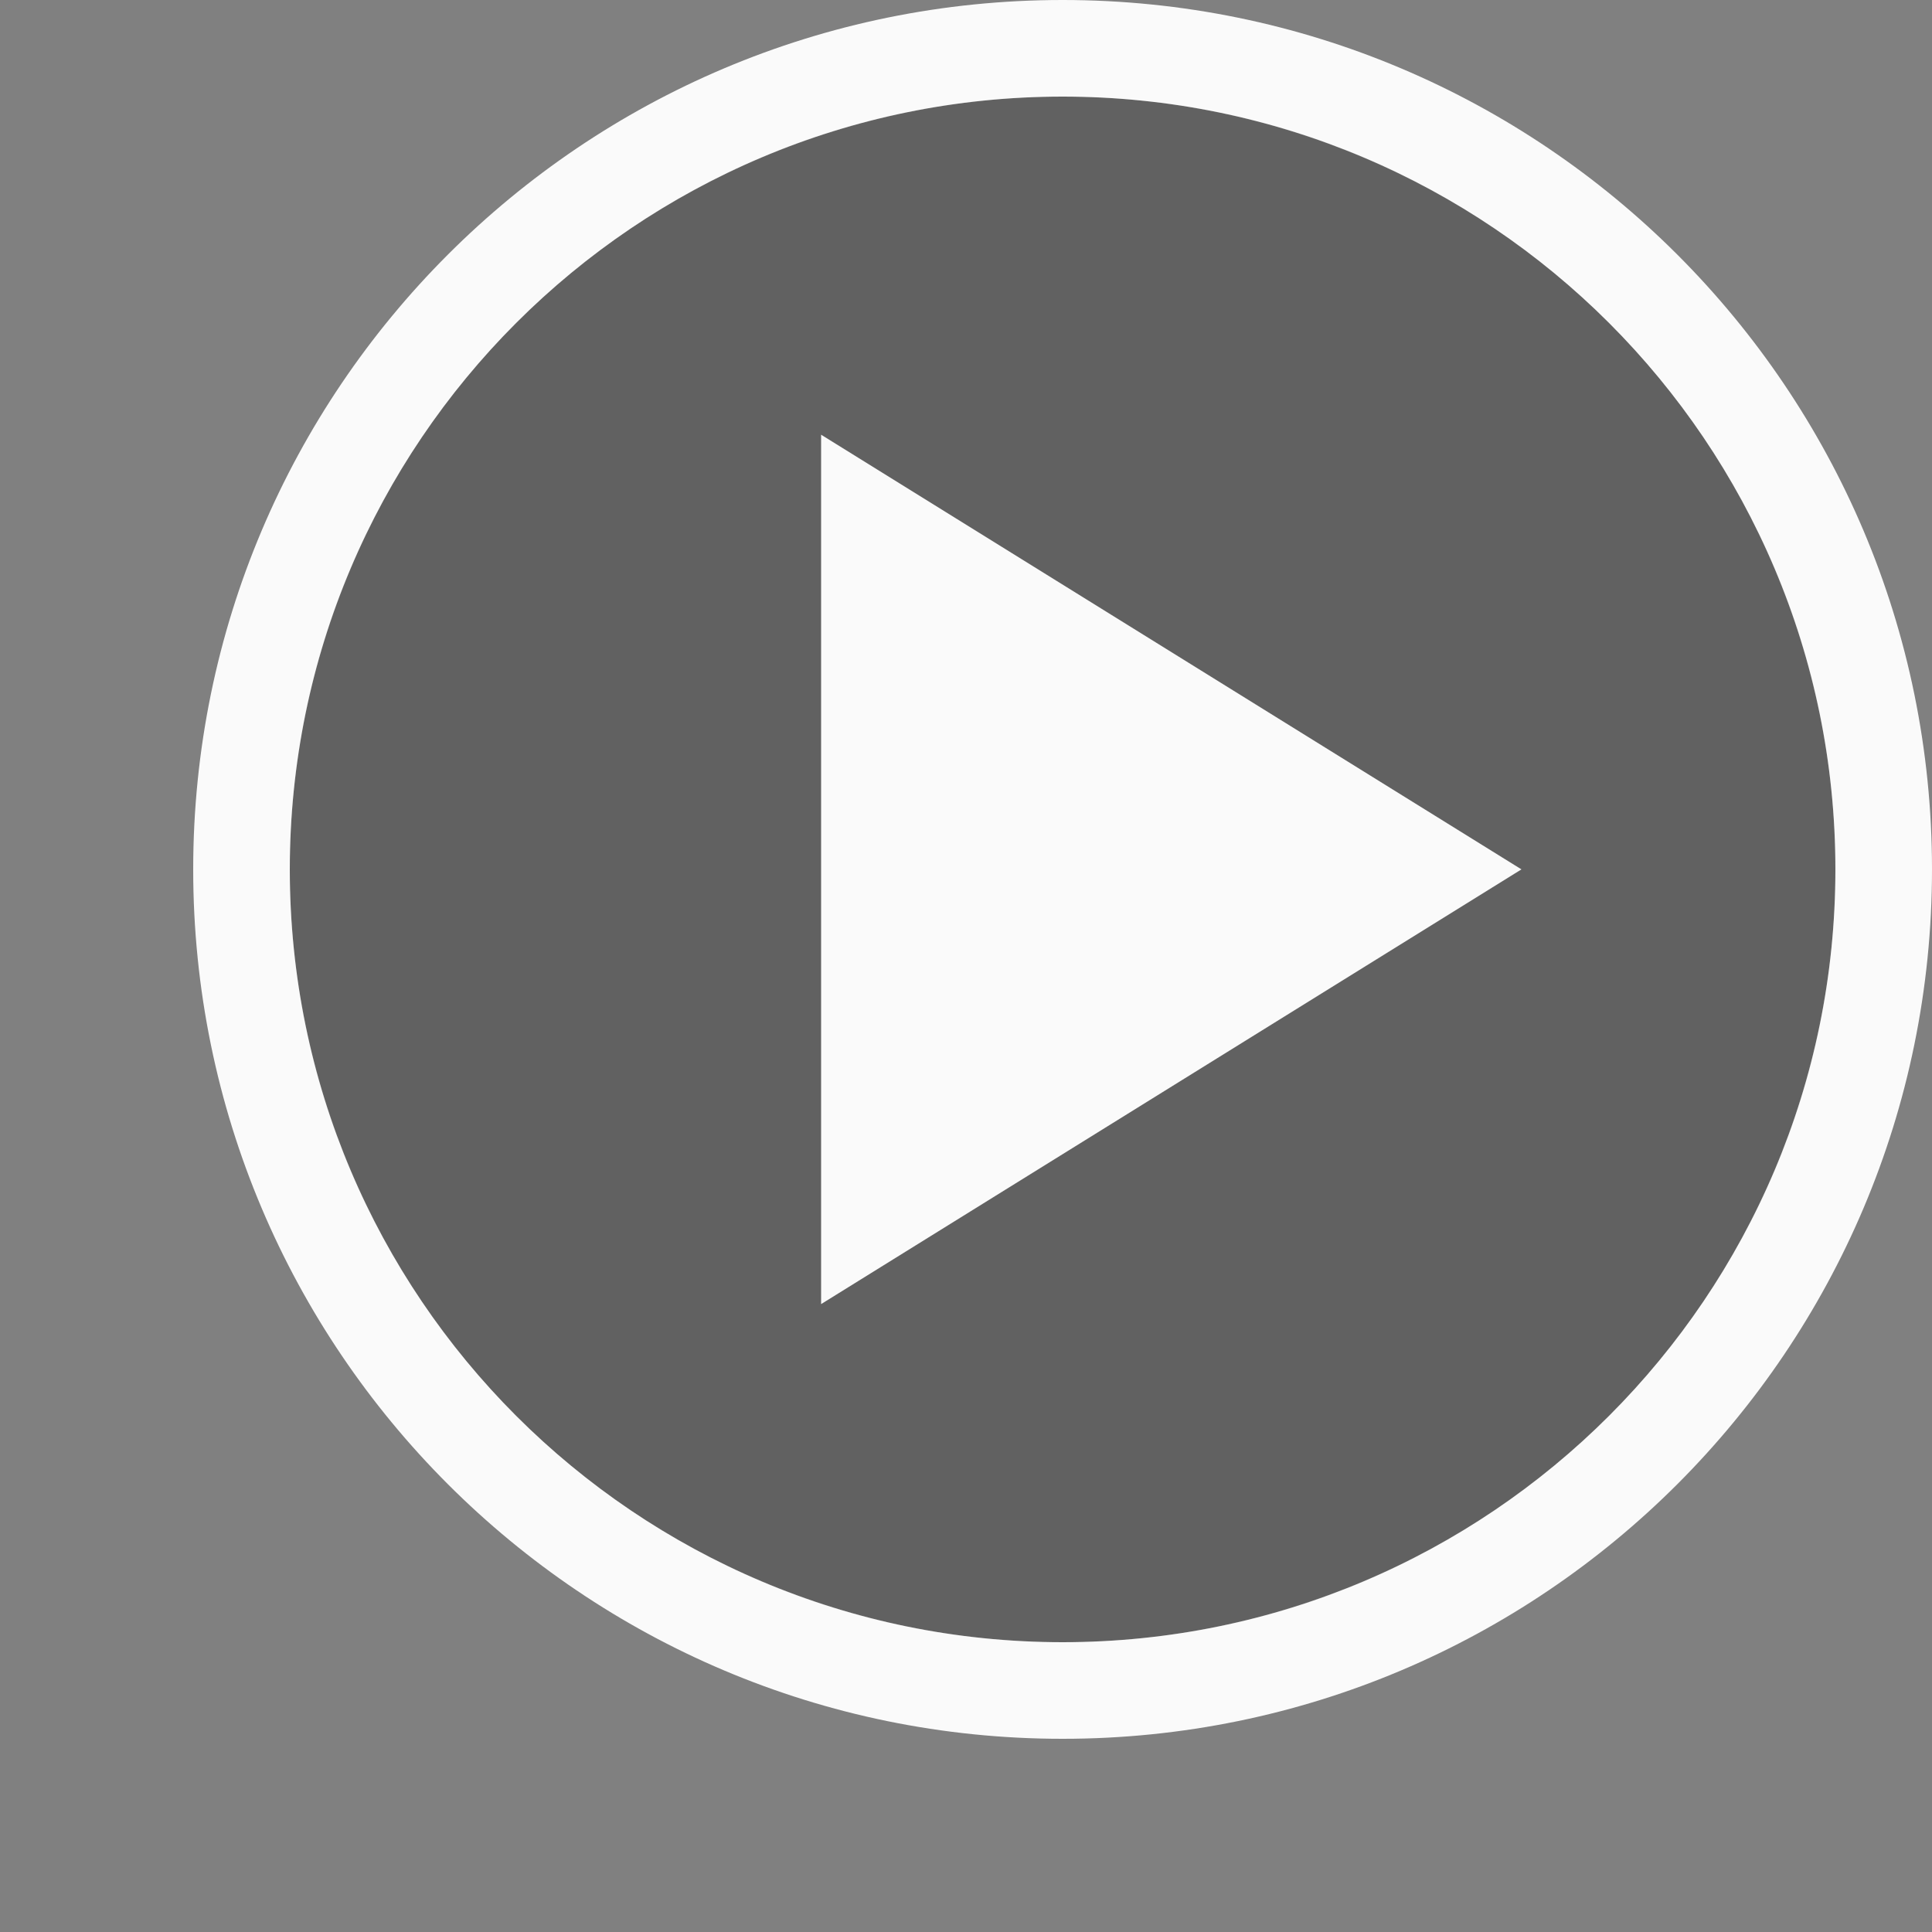
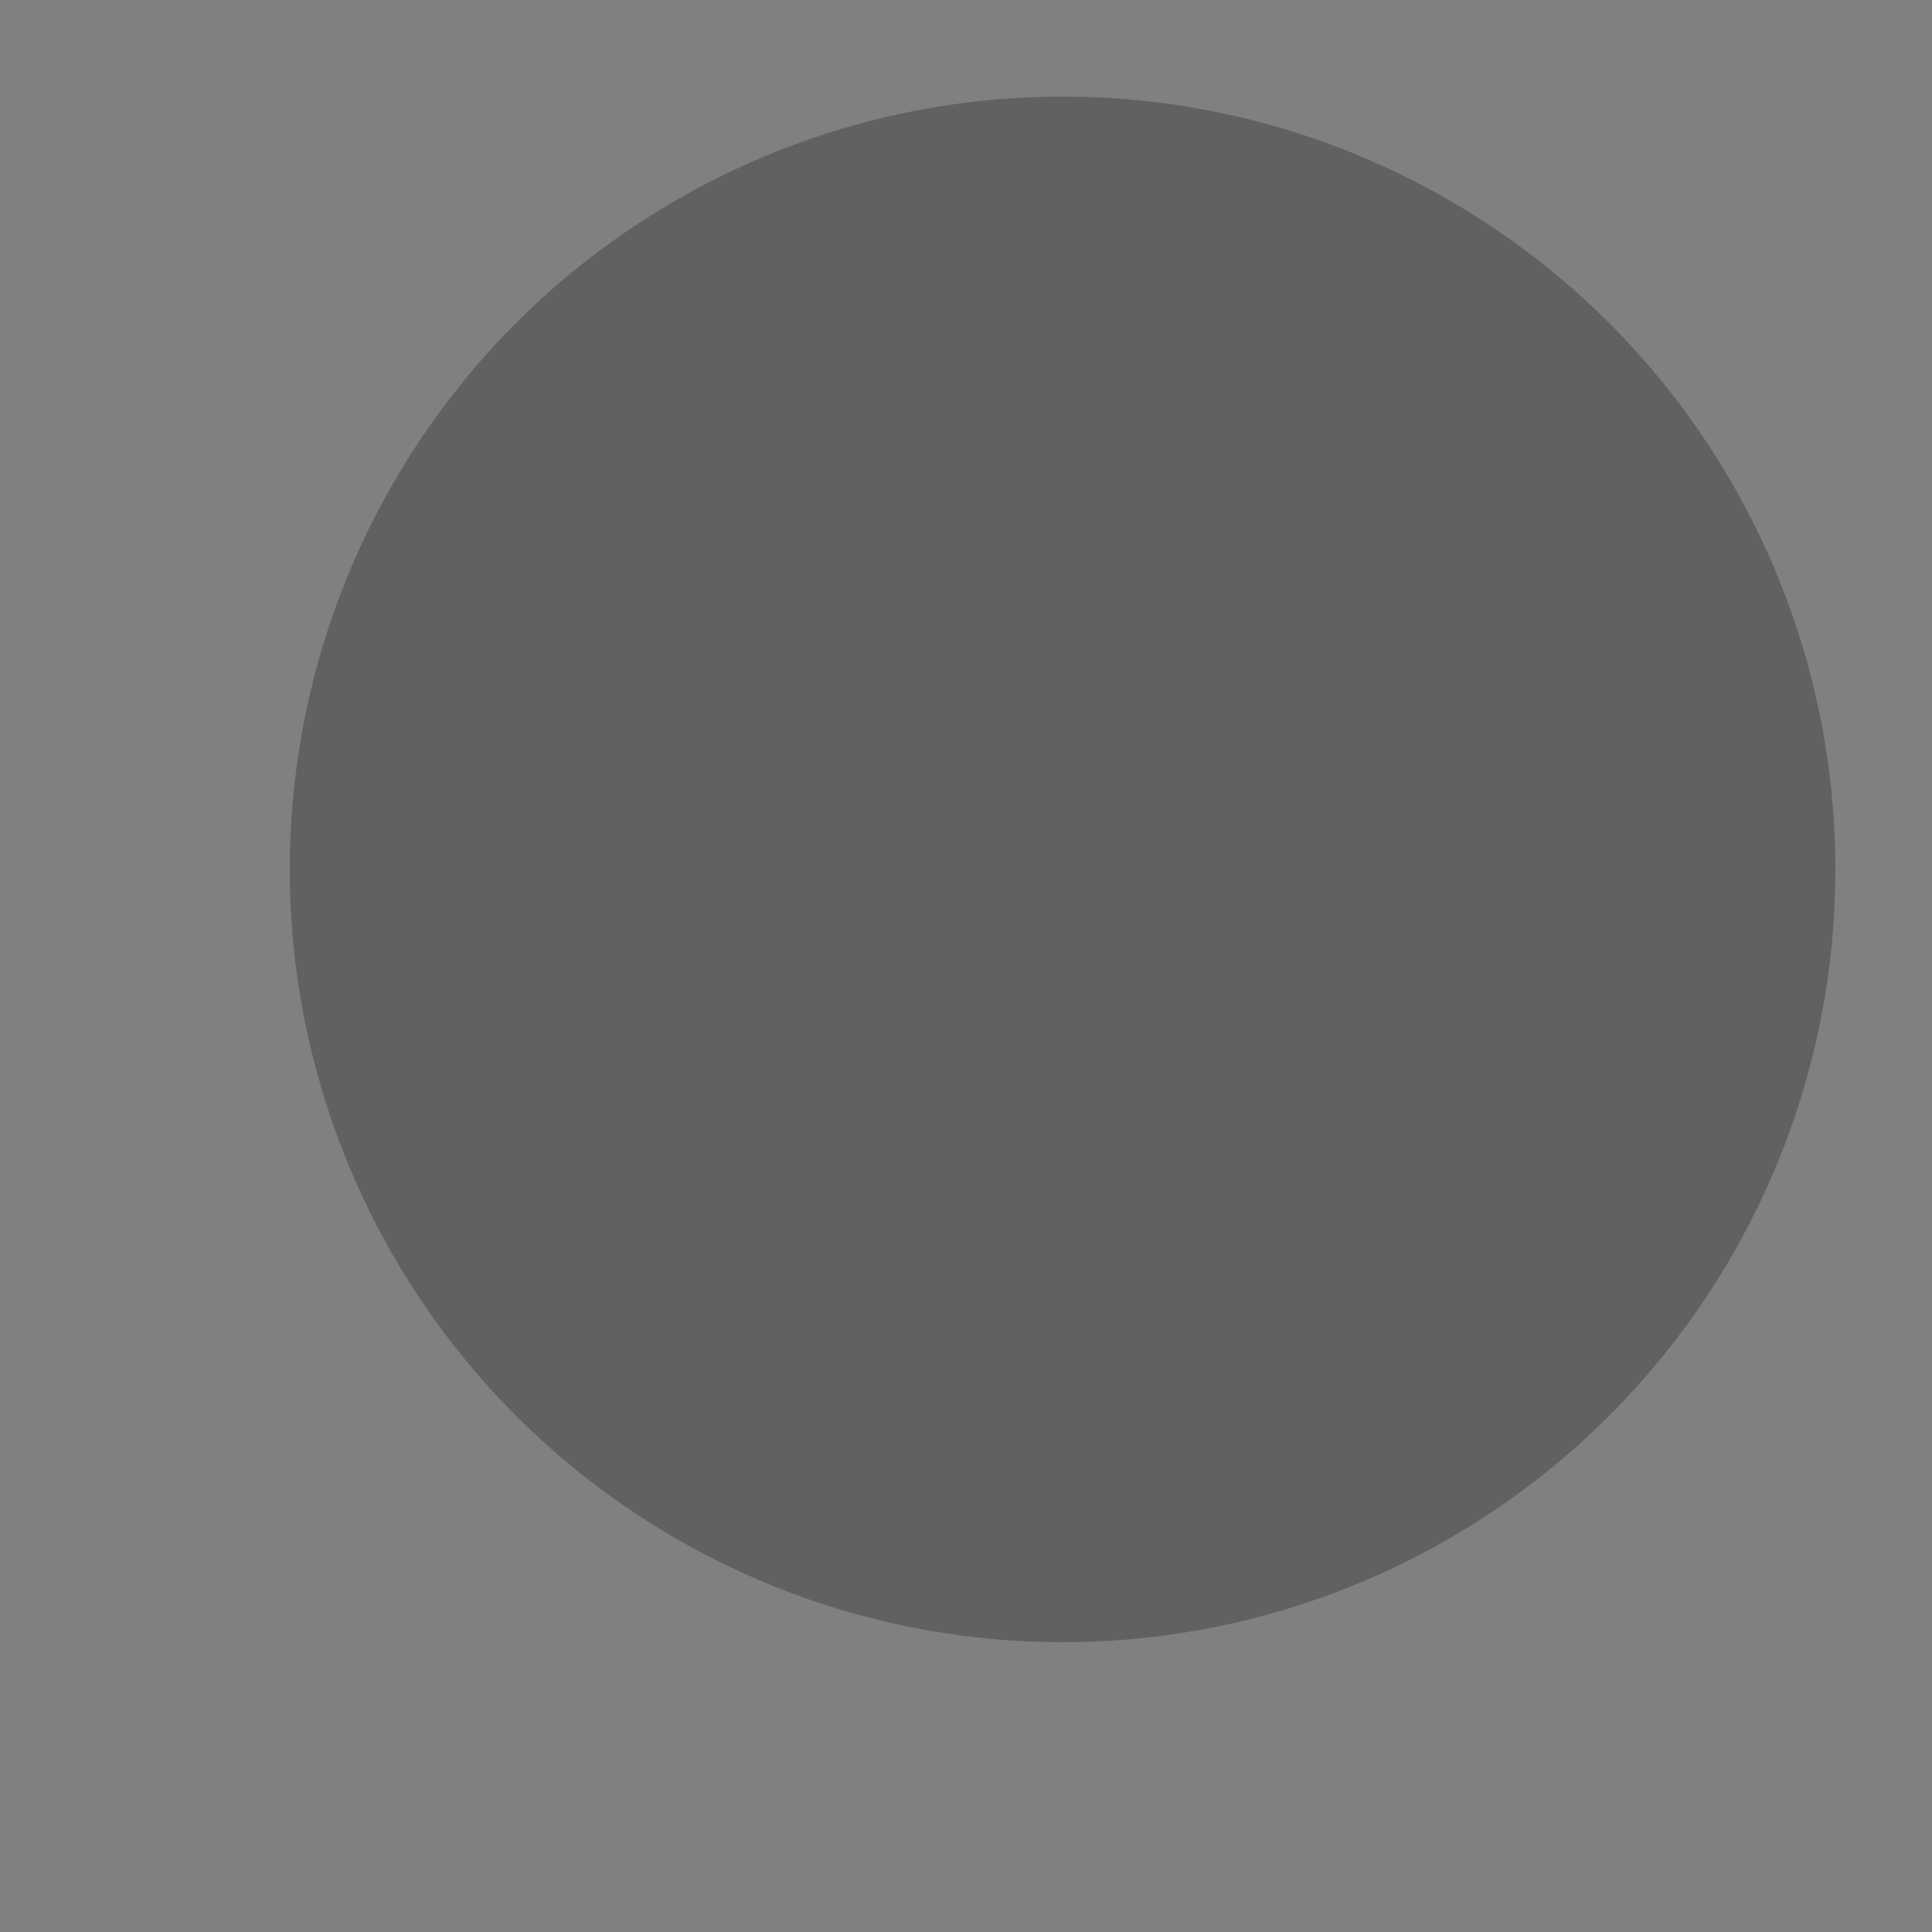
<svg xmlns="http://www.w3.org/2000/svg" viewBox="0 0 80 80" fill="none" stroke="none">
  <rect x="0" y="0" width="80" height="80" fill="#808080" stroke="none" />
  <g fill="none" fill-rule="evenodd">
    <circle cx="44" cy="36" r="32" fill="#333" fill-opacity=".4" />
-     <path fill="#FAFAFA" d="M44 0c19.882 0 36 16.118 36 36S63.882 72 44 72 8 55.882 8 36 24.118 0 44 0zm0 4C26.327 4 12 18.327 12 36c0 17.673 14.327 32 32 32 17.673 0 32-14.327 32-32C76 18.327 61.673 4 44 4z" />
-     <path fill="#FAFAFA" d="M34 18L34 54 63 35.999z" />
  </g>
</svg>